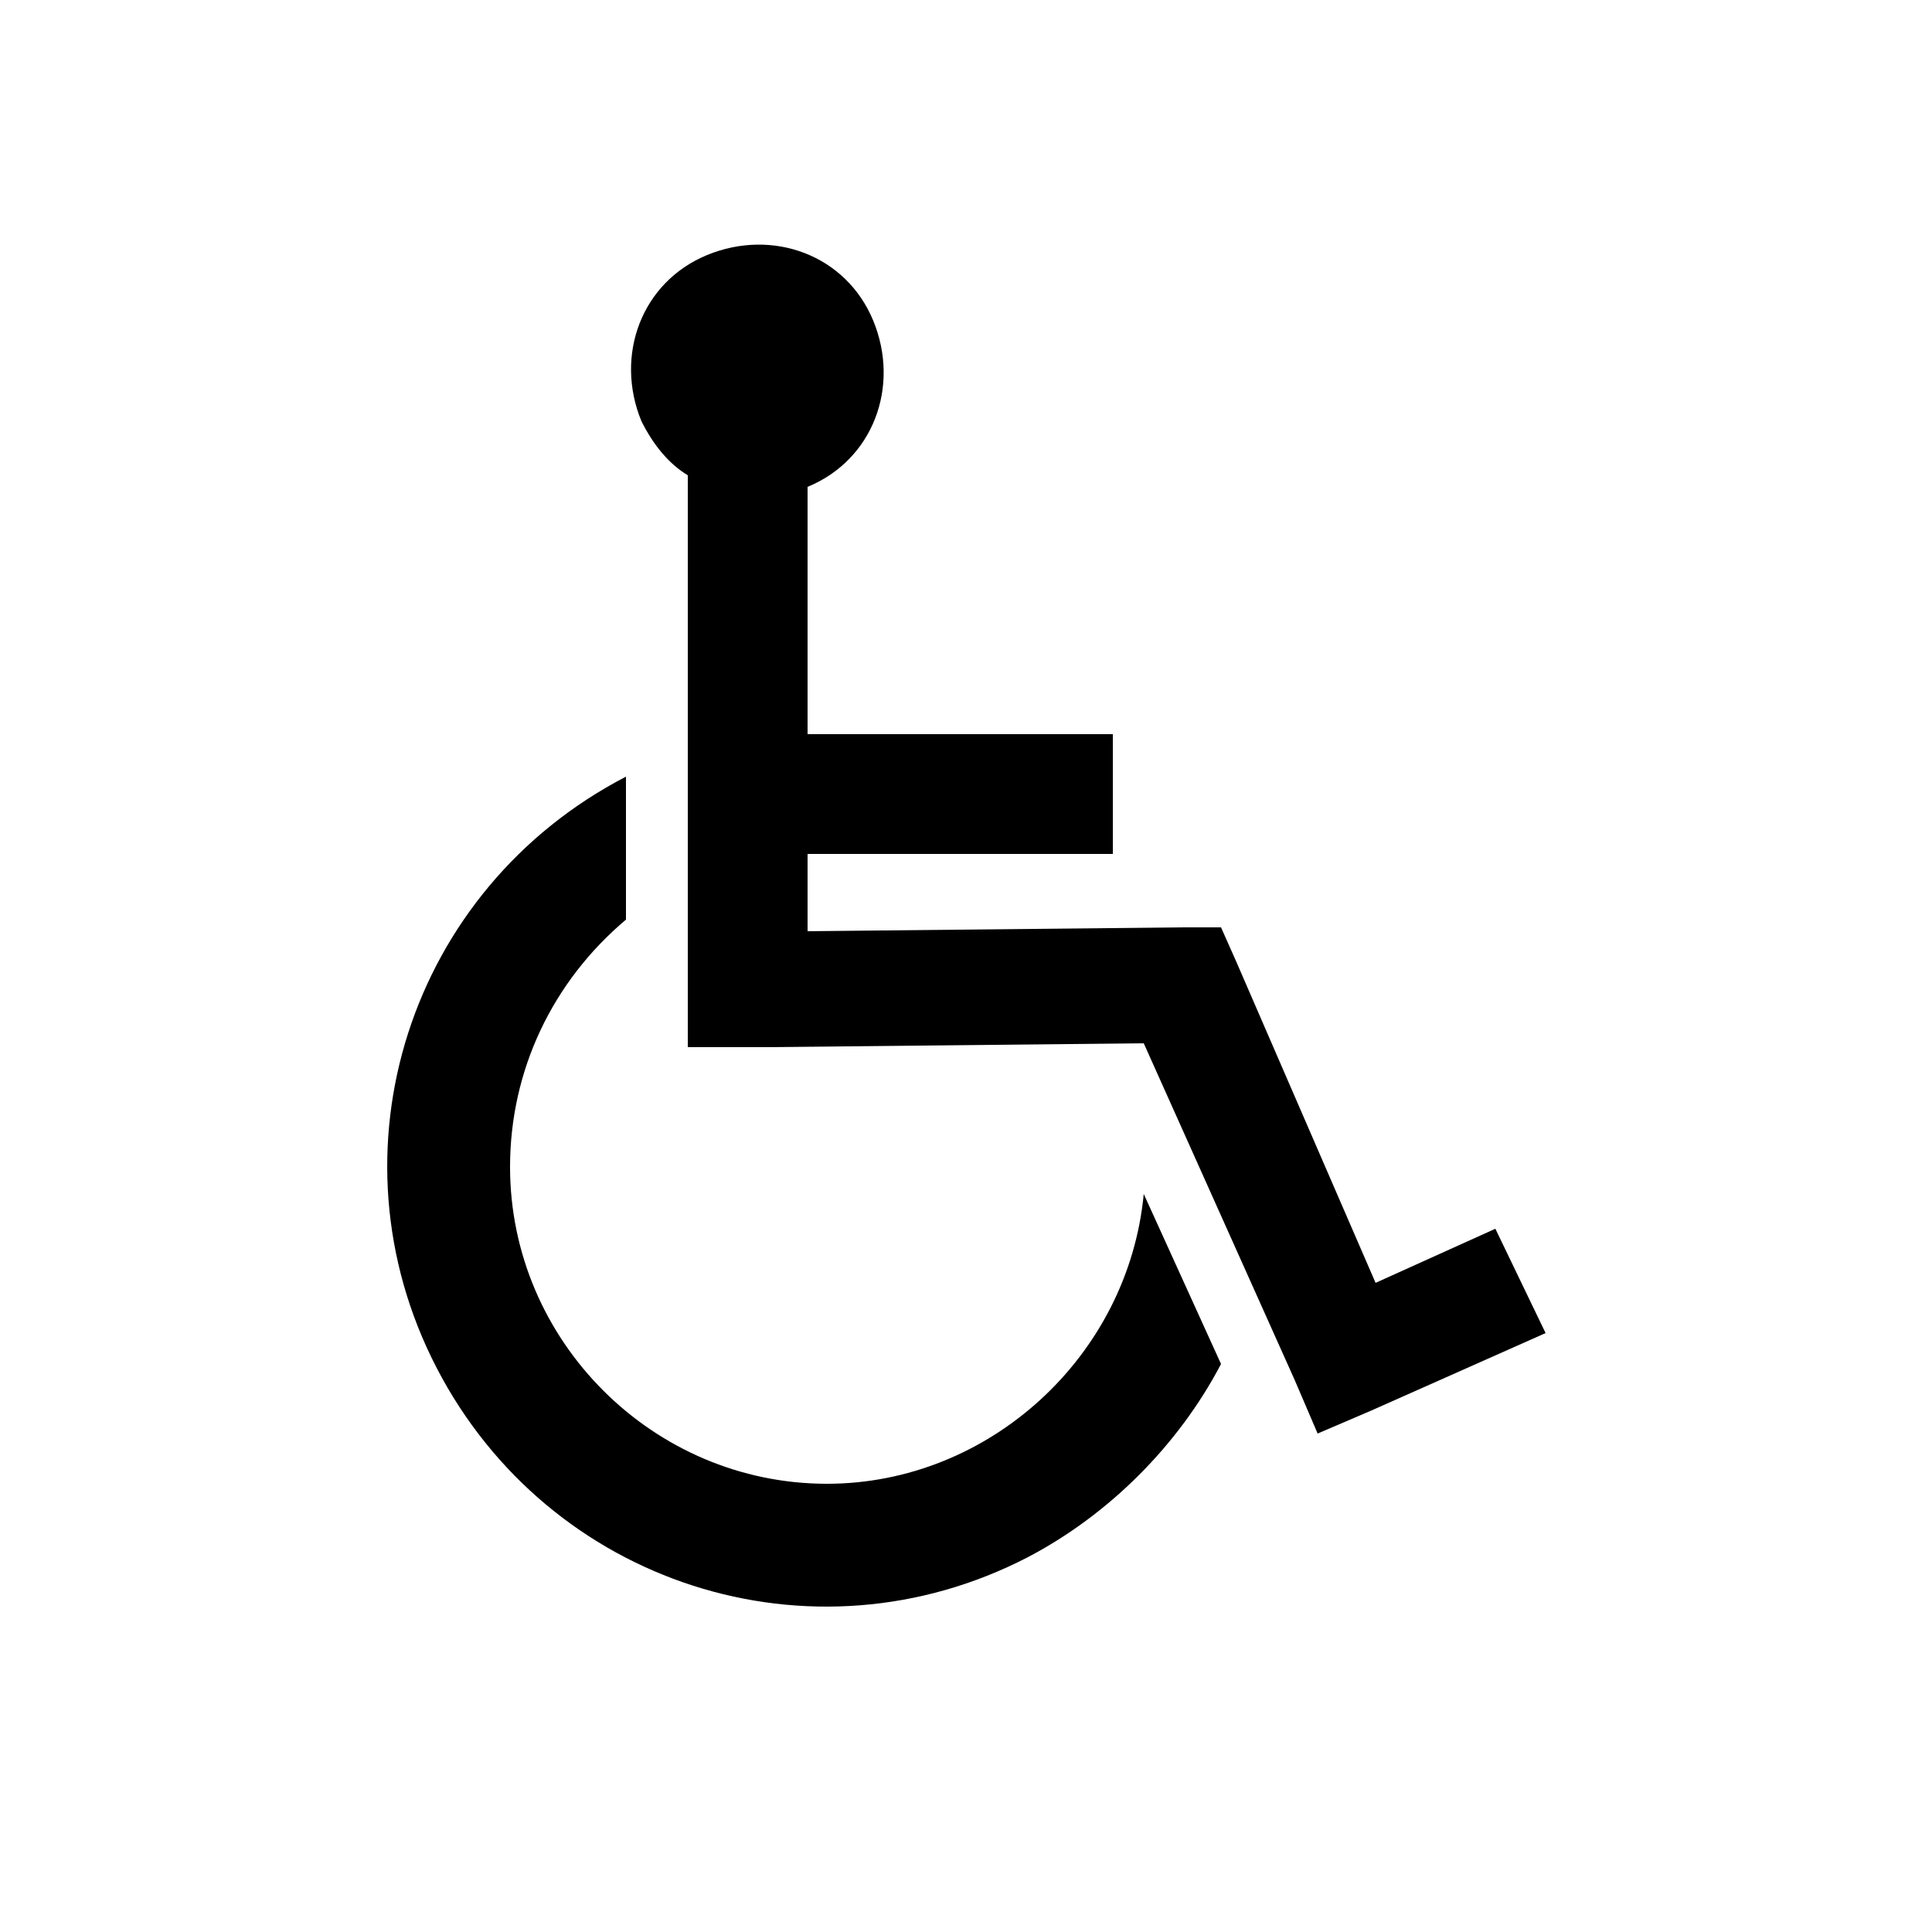
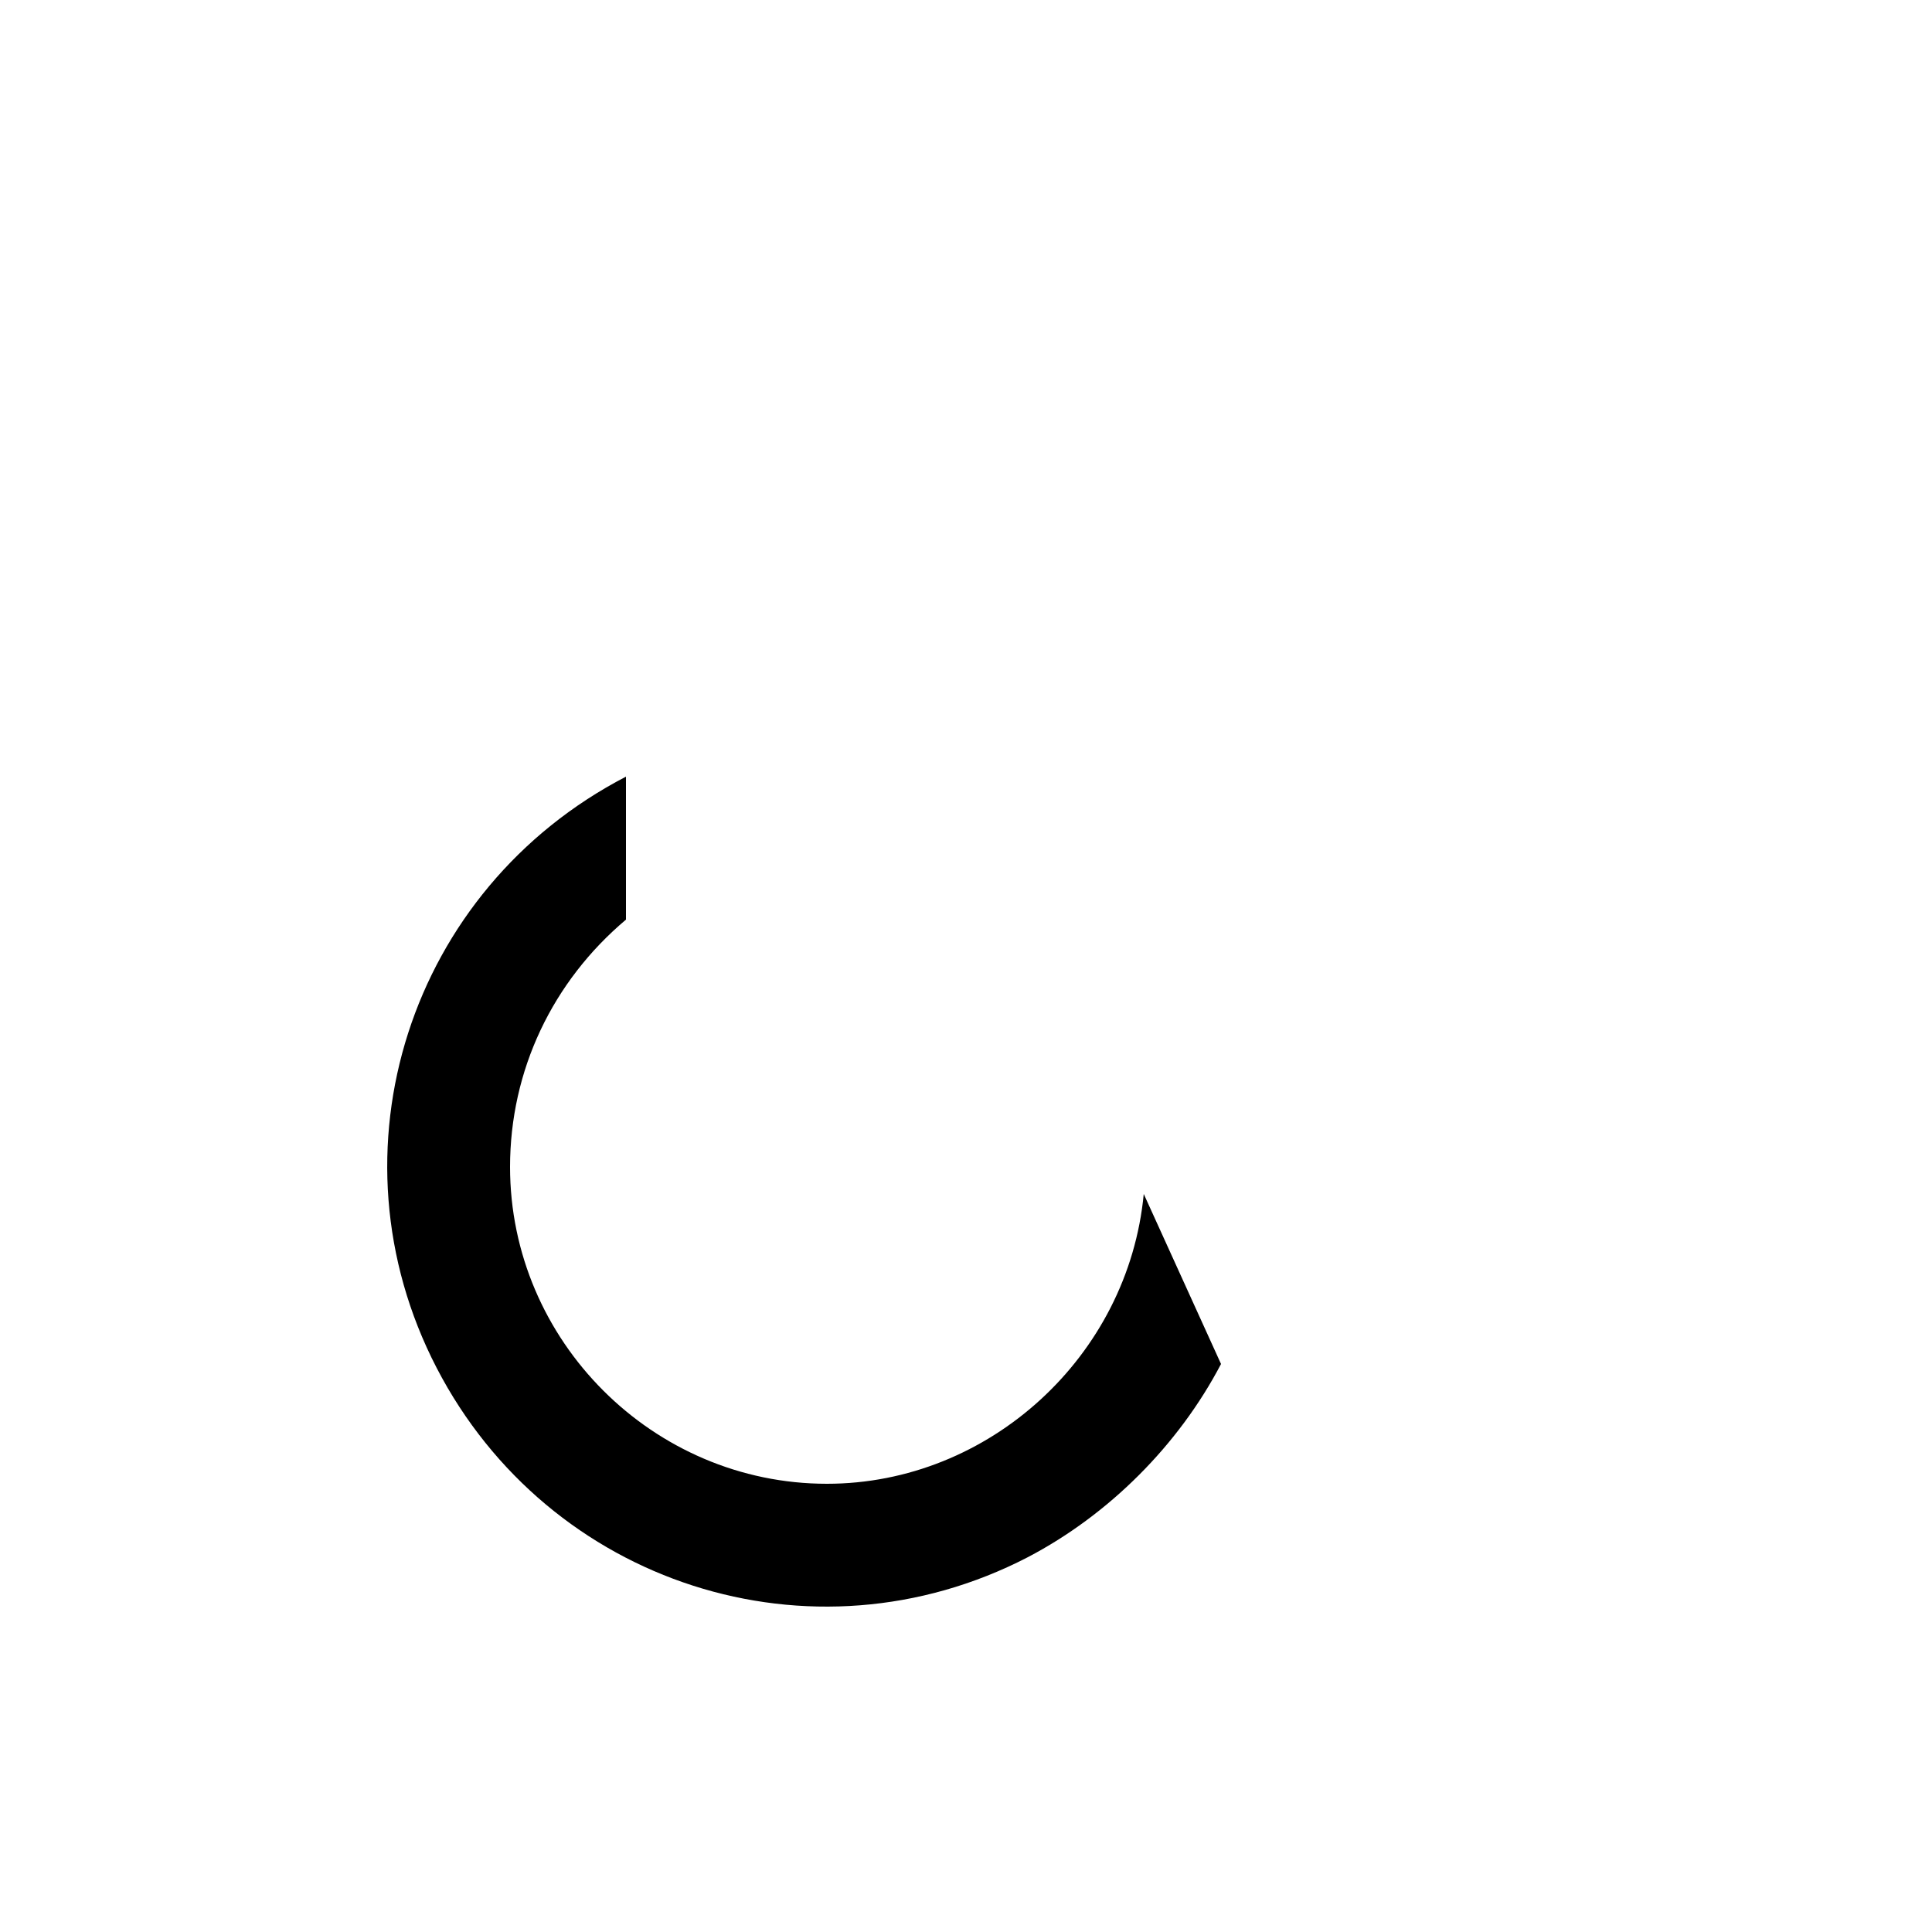
<svg xmlns="http://www.w3.org/2000/svg" version="1.1" id="Layer_1" x="0px" y="0px" viewBox="0 0 50 50" style="enable-background:new 0 0 50 50;" xml:space="preserve" width="50" height="50">
  <title>ada</title>
  <g>
    <path d="M21.4,38.4c-4.5,0-8.2-3.7-8.2-8.2c0-2.5,1.1-4.8,3-6.4v-3.7c-5.6,2.9-7.8,9.7-4.9,15.3s9.7,7.8,15.3,4.9   c2.1-1.1,3.9-2.9,5-5l-2-4.4C29.2,35.1,25.6,38.4,21.4,38.4" />
-     <path d="M38.7,31.8l-3.1,1.4L32,24.9L31.6,24l-1,0l-9.7,0.1v-2h7.9v-3.1h-7.9v-6.4c1.7-0.7,2.4-2.6,1.7-4.3   c-0.7-1.7-2.6-2.4-4.3-1.7s-2.4,2.6-1.7,4.3c0.3,0.6,0.7,1.1,1.2,1.4v14.8l2.1,0l9.7-0.1l3.9,8.7l0.6,1.4l1.4-0.6l4.5-2L38.7,31.8z   " />
  </g>
</svg>